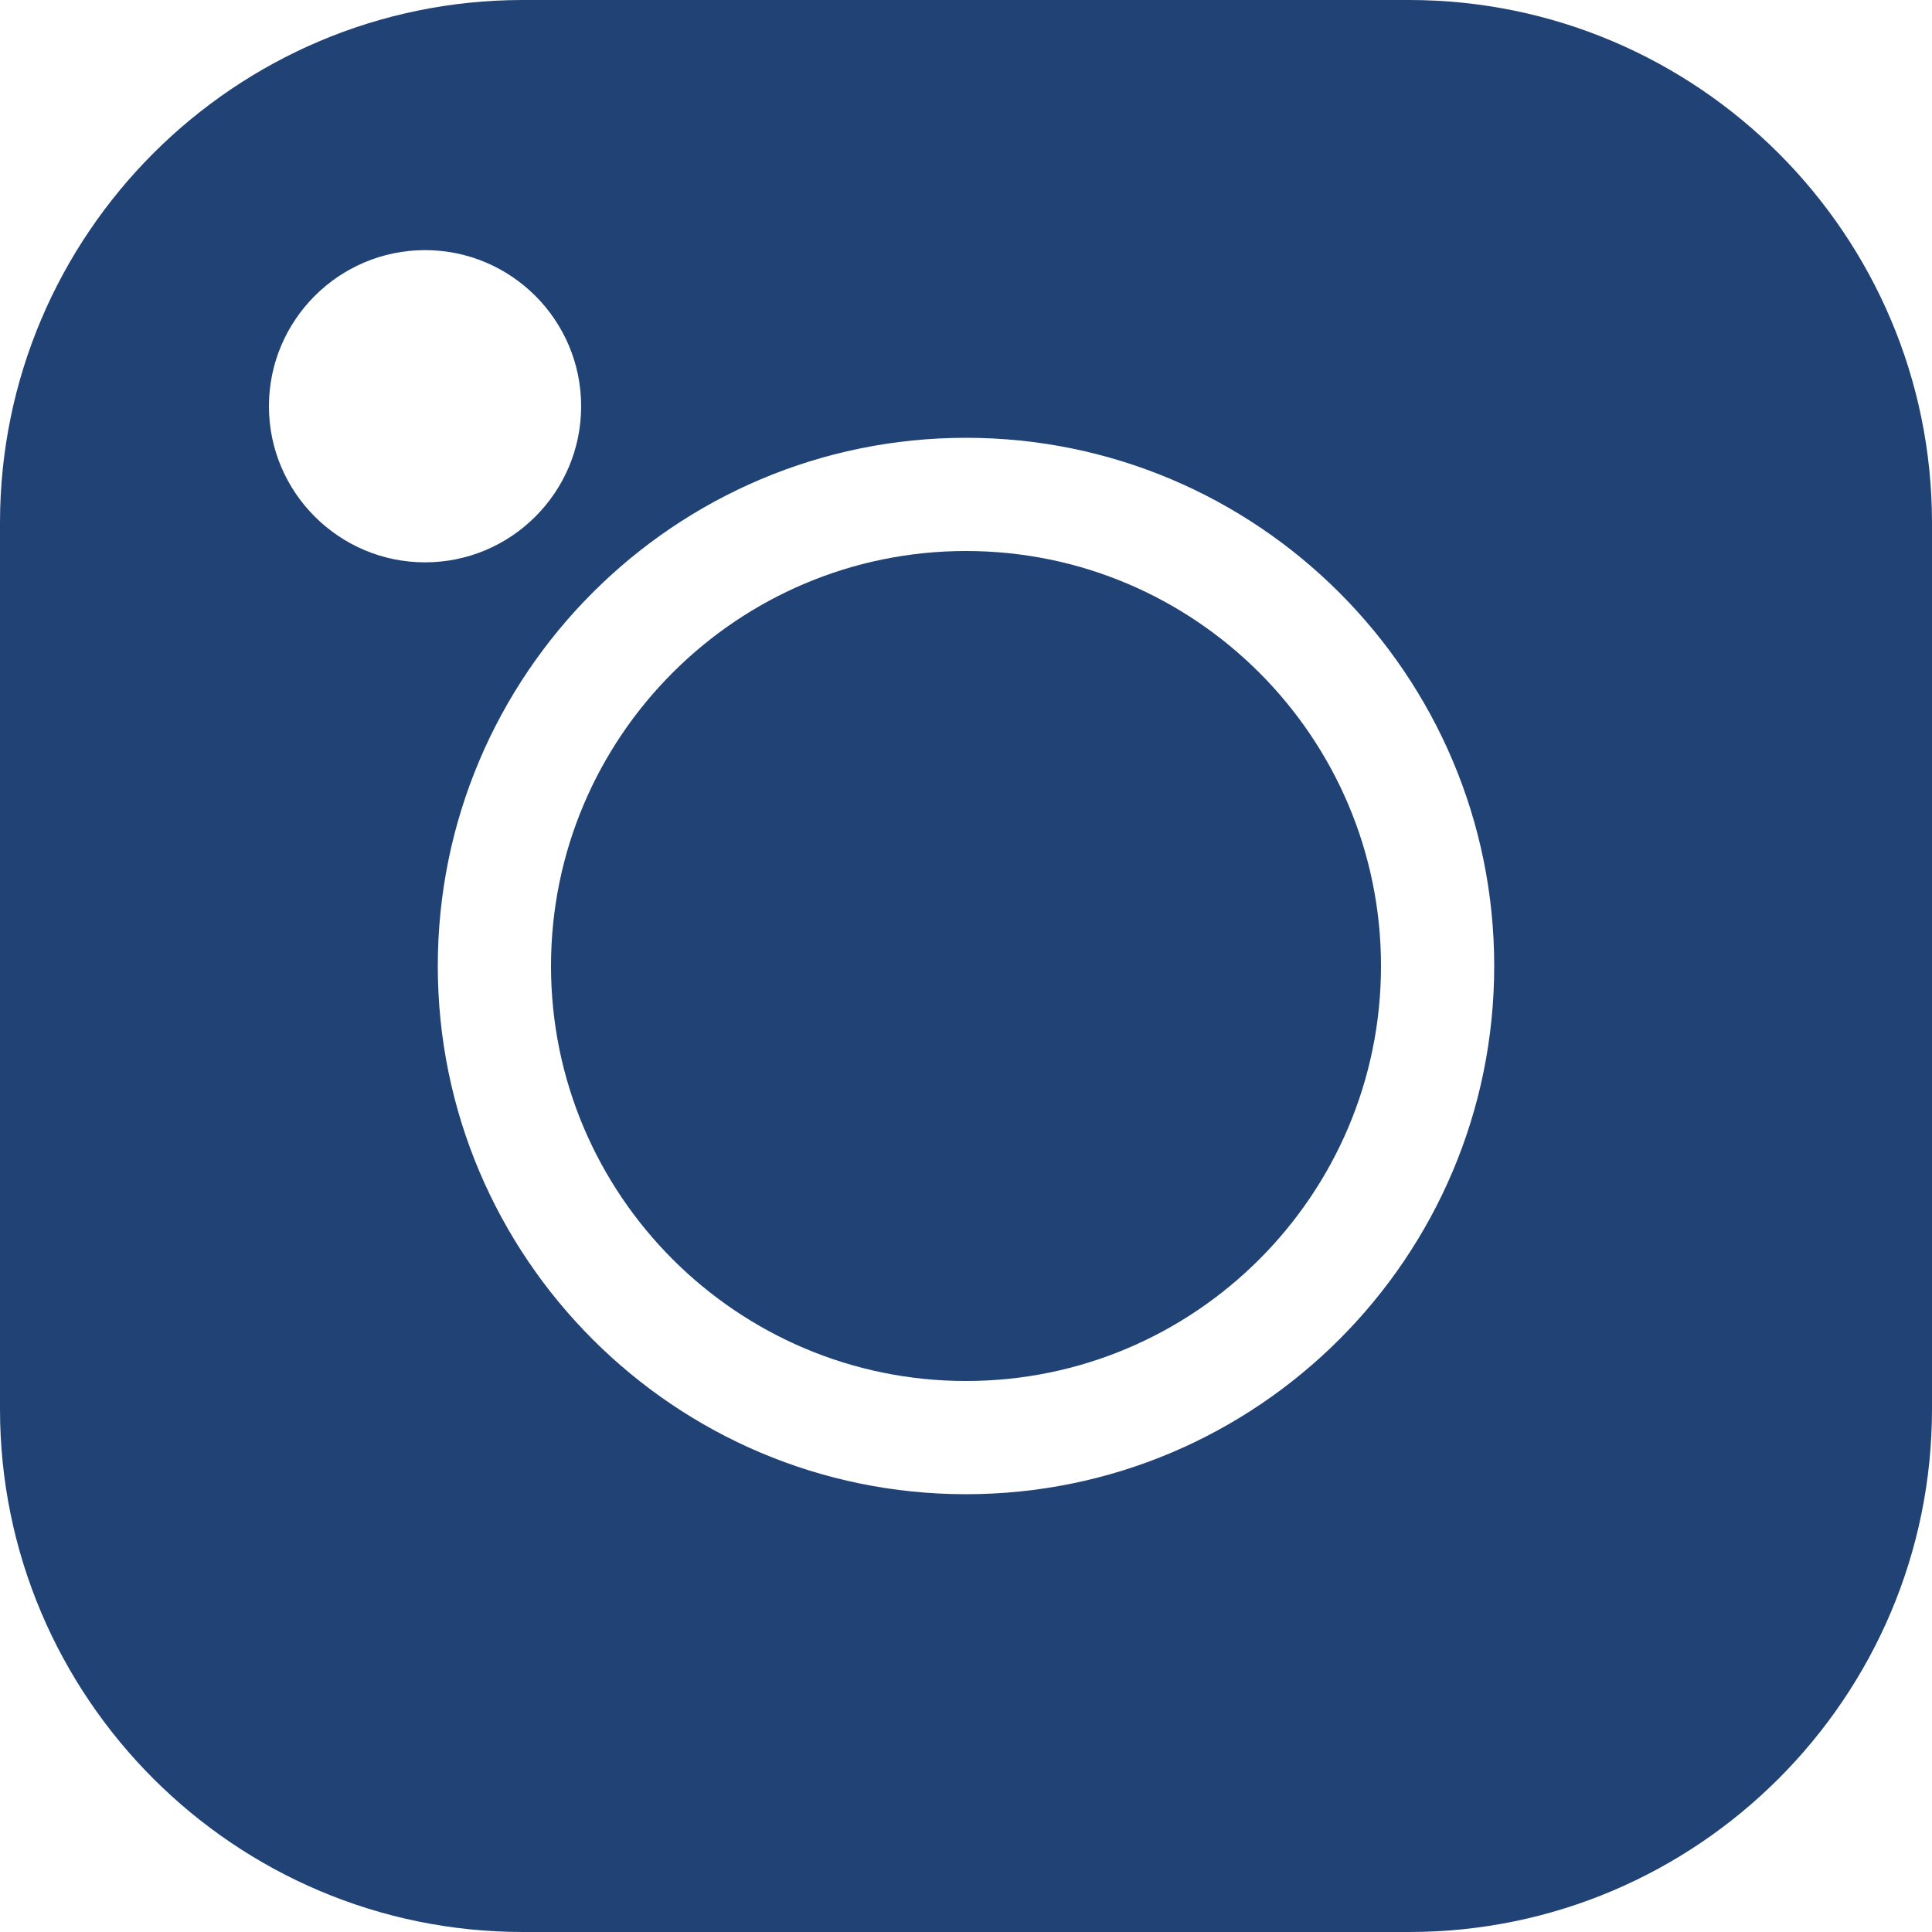
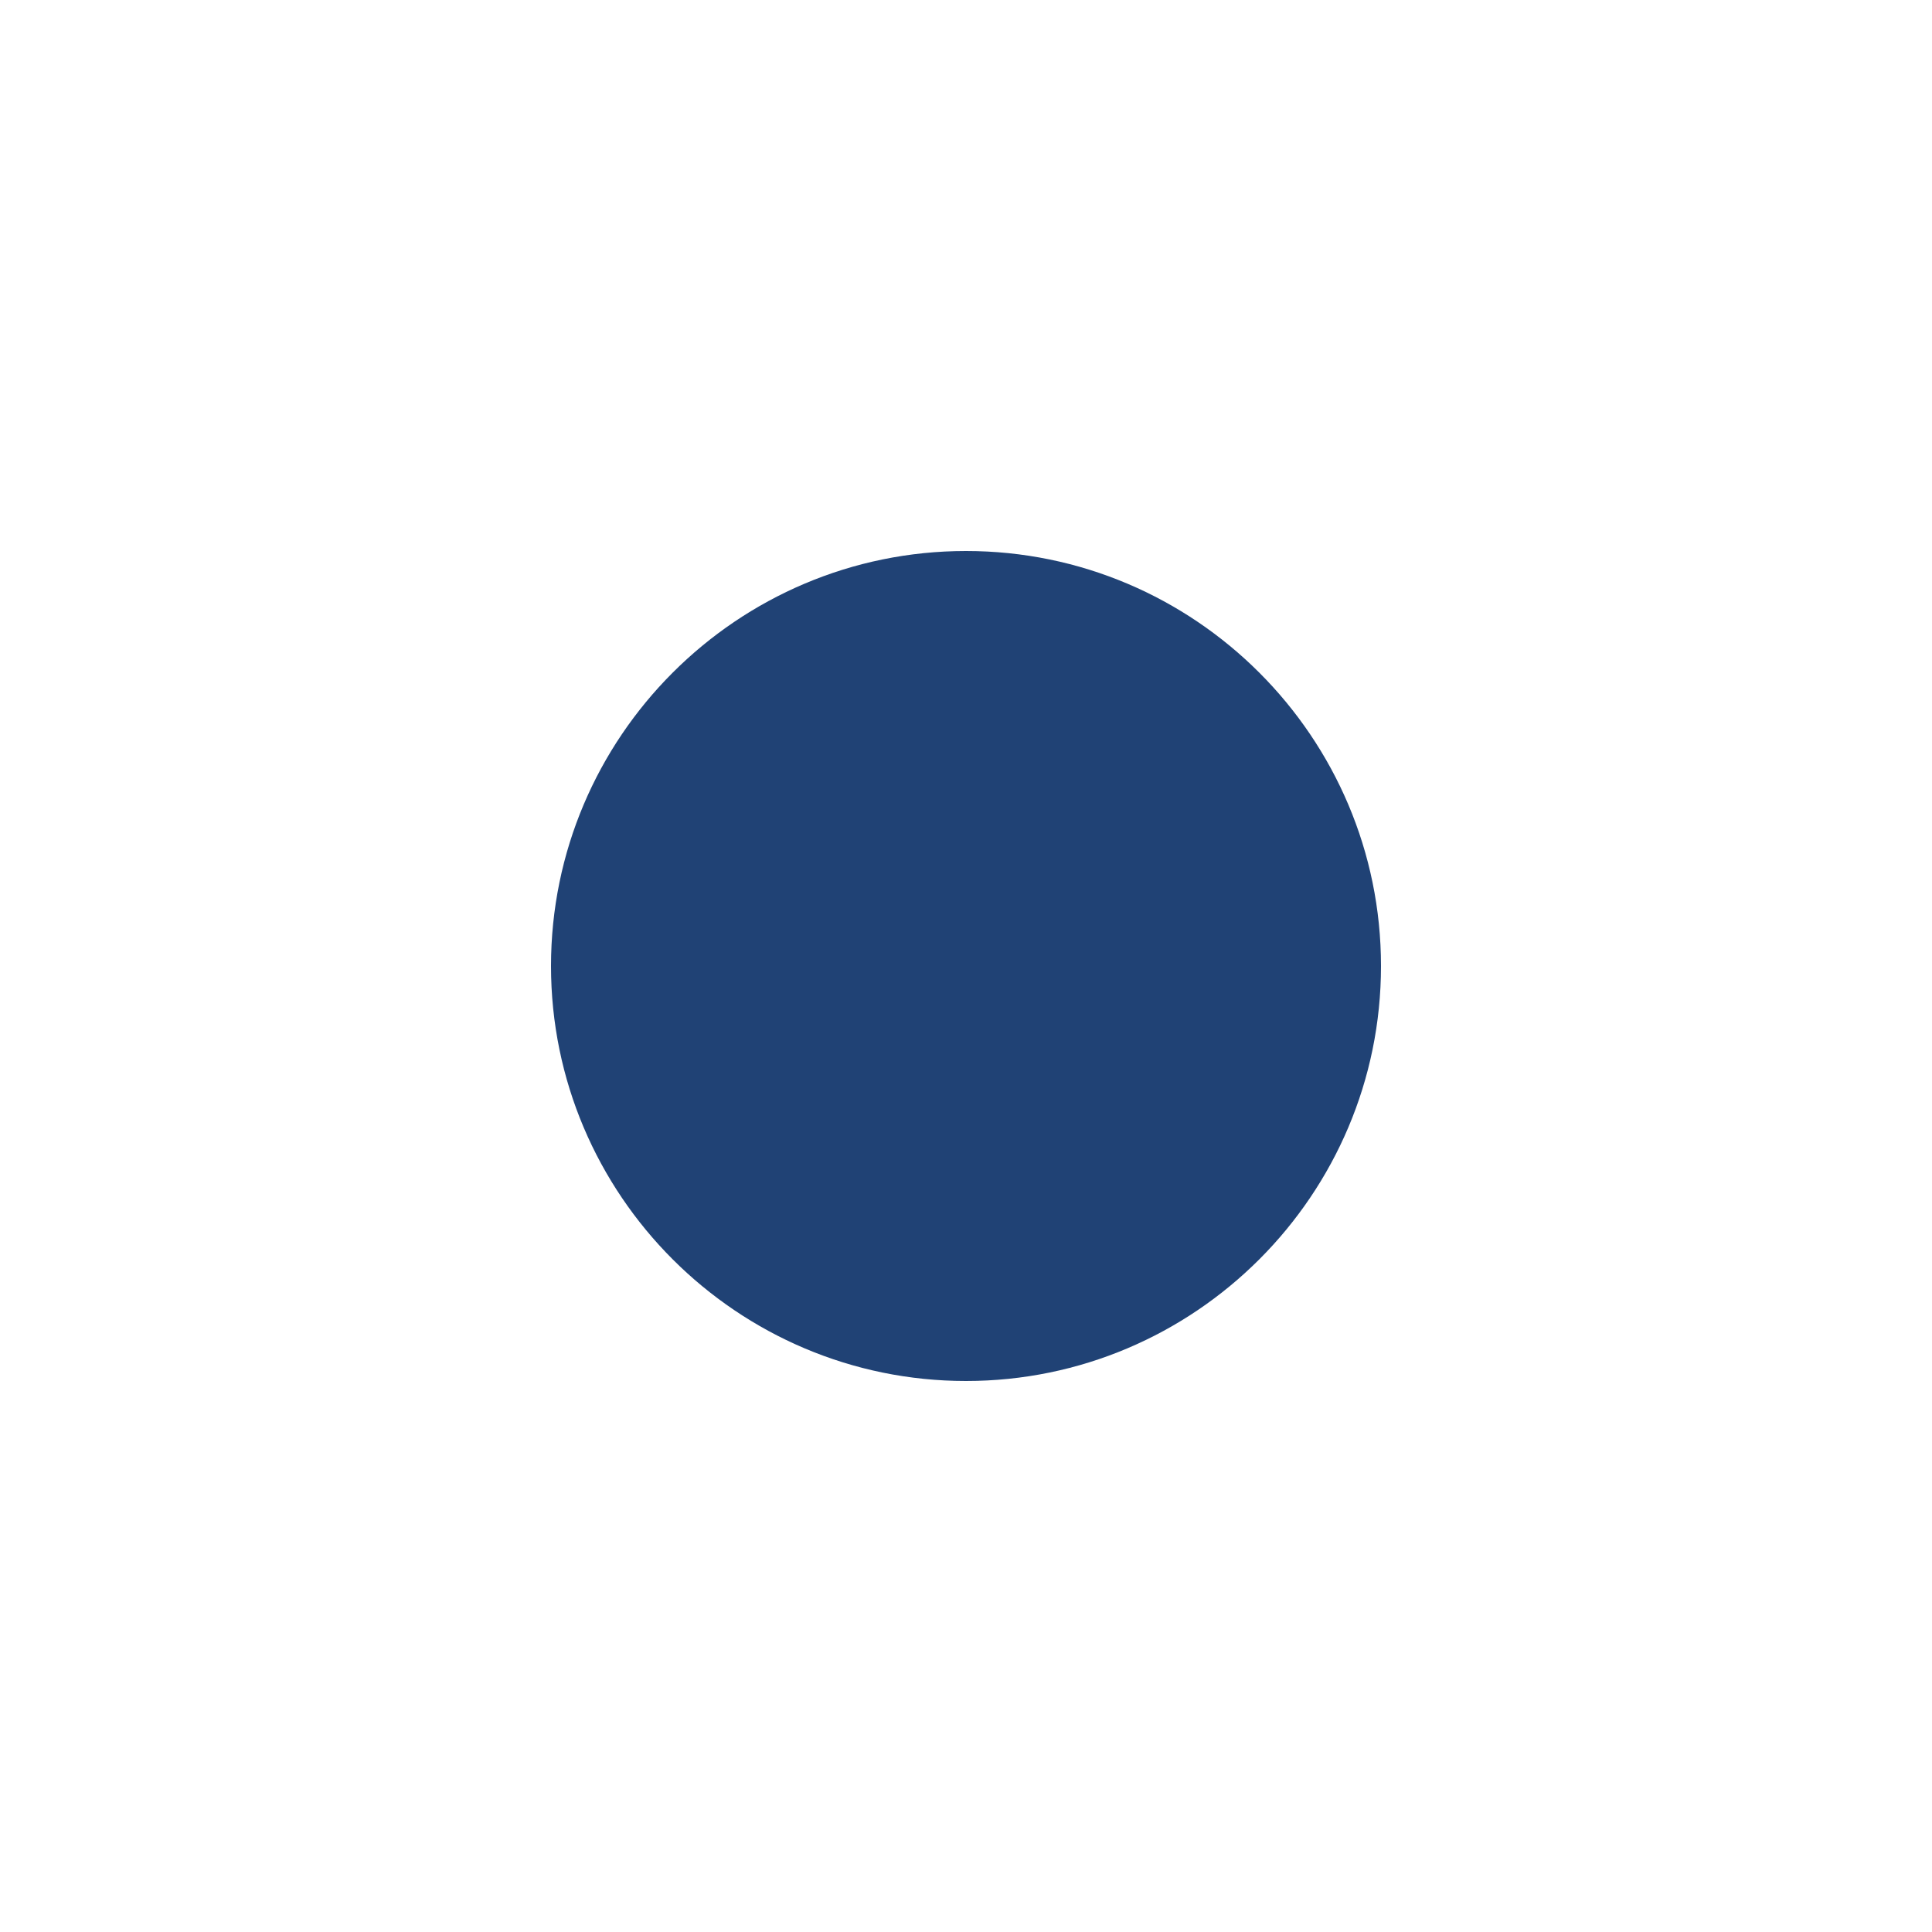
<svg xmlns="http://www.w3.org/2000/svg" width="15" height="15" viewBox="0 0 15 15" fill="none">
-   <path d="M4.06 0H10.94C13.178 0 15 1.821 15 4.06V10.94C15 13.178 13.178 15 10.94 15H4.06C1.821 15 0 13.178 0 10.94V4.06C0 1.821 1.821 0 4.06 0ZM7.5 11.601C9.762 11.601 11.601 9.762 11.601 7.5C11.601 5.238 9.762 3.399 7.5 3.399C5.238 3.399 3.399 5.238 3.399 7.5C3.399 9.762 5.238 11.601 7.5 11.601ZM3.3 4.366C3.969 4.366 4.512 3.822 4.512 3.154C4.512 2.486 3.969 1.942 3.3 1.942C2.632 1.942 2.088 2.486 2.088 3.154C2.088 3.822 2.632 4.366 3.3 4.366Z" fill="#204275" />
  <path d="M7.5 4.278C9.277 4.278 10.722 5.723 10.722 7.5C10.722 9.277 9.277 10.722 7.5 10.722C5.723 10.722 4.278 9.277 4.278 7.5C4.278 5.723 5.723 4.278 7.5 4.278Z" fill="#204275" />
</svg>